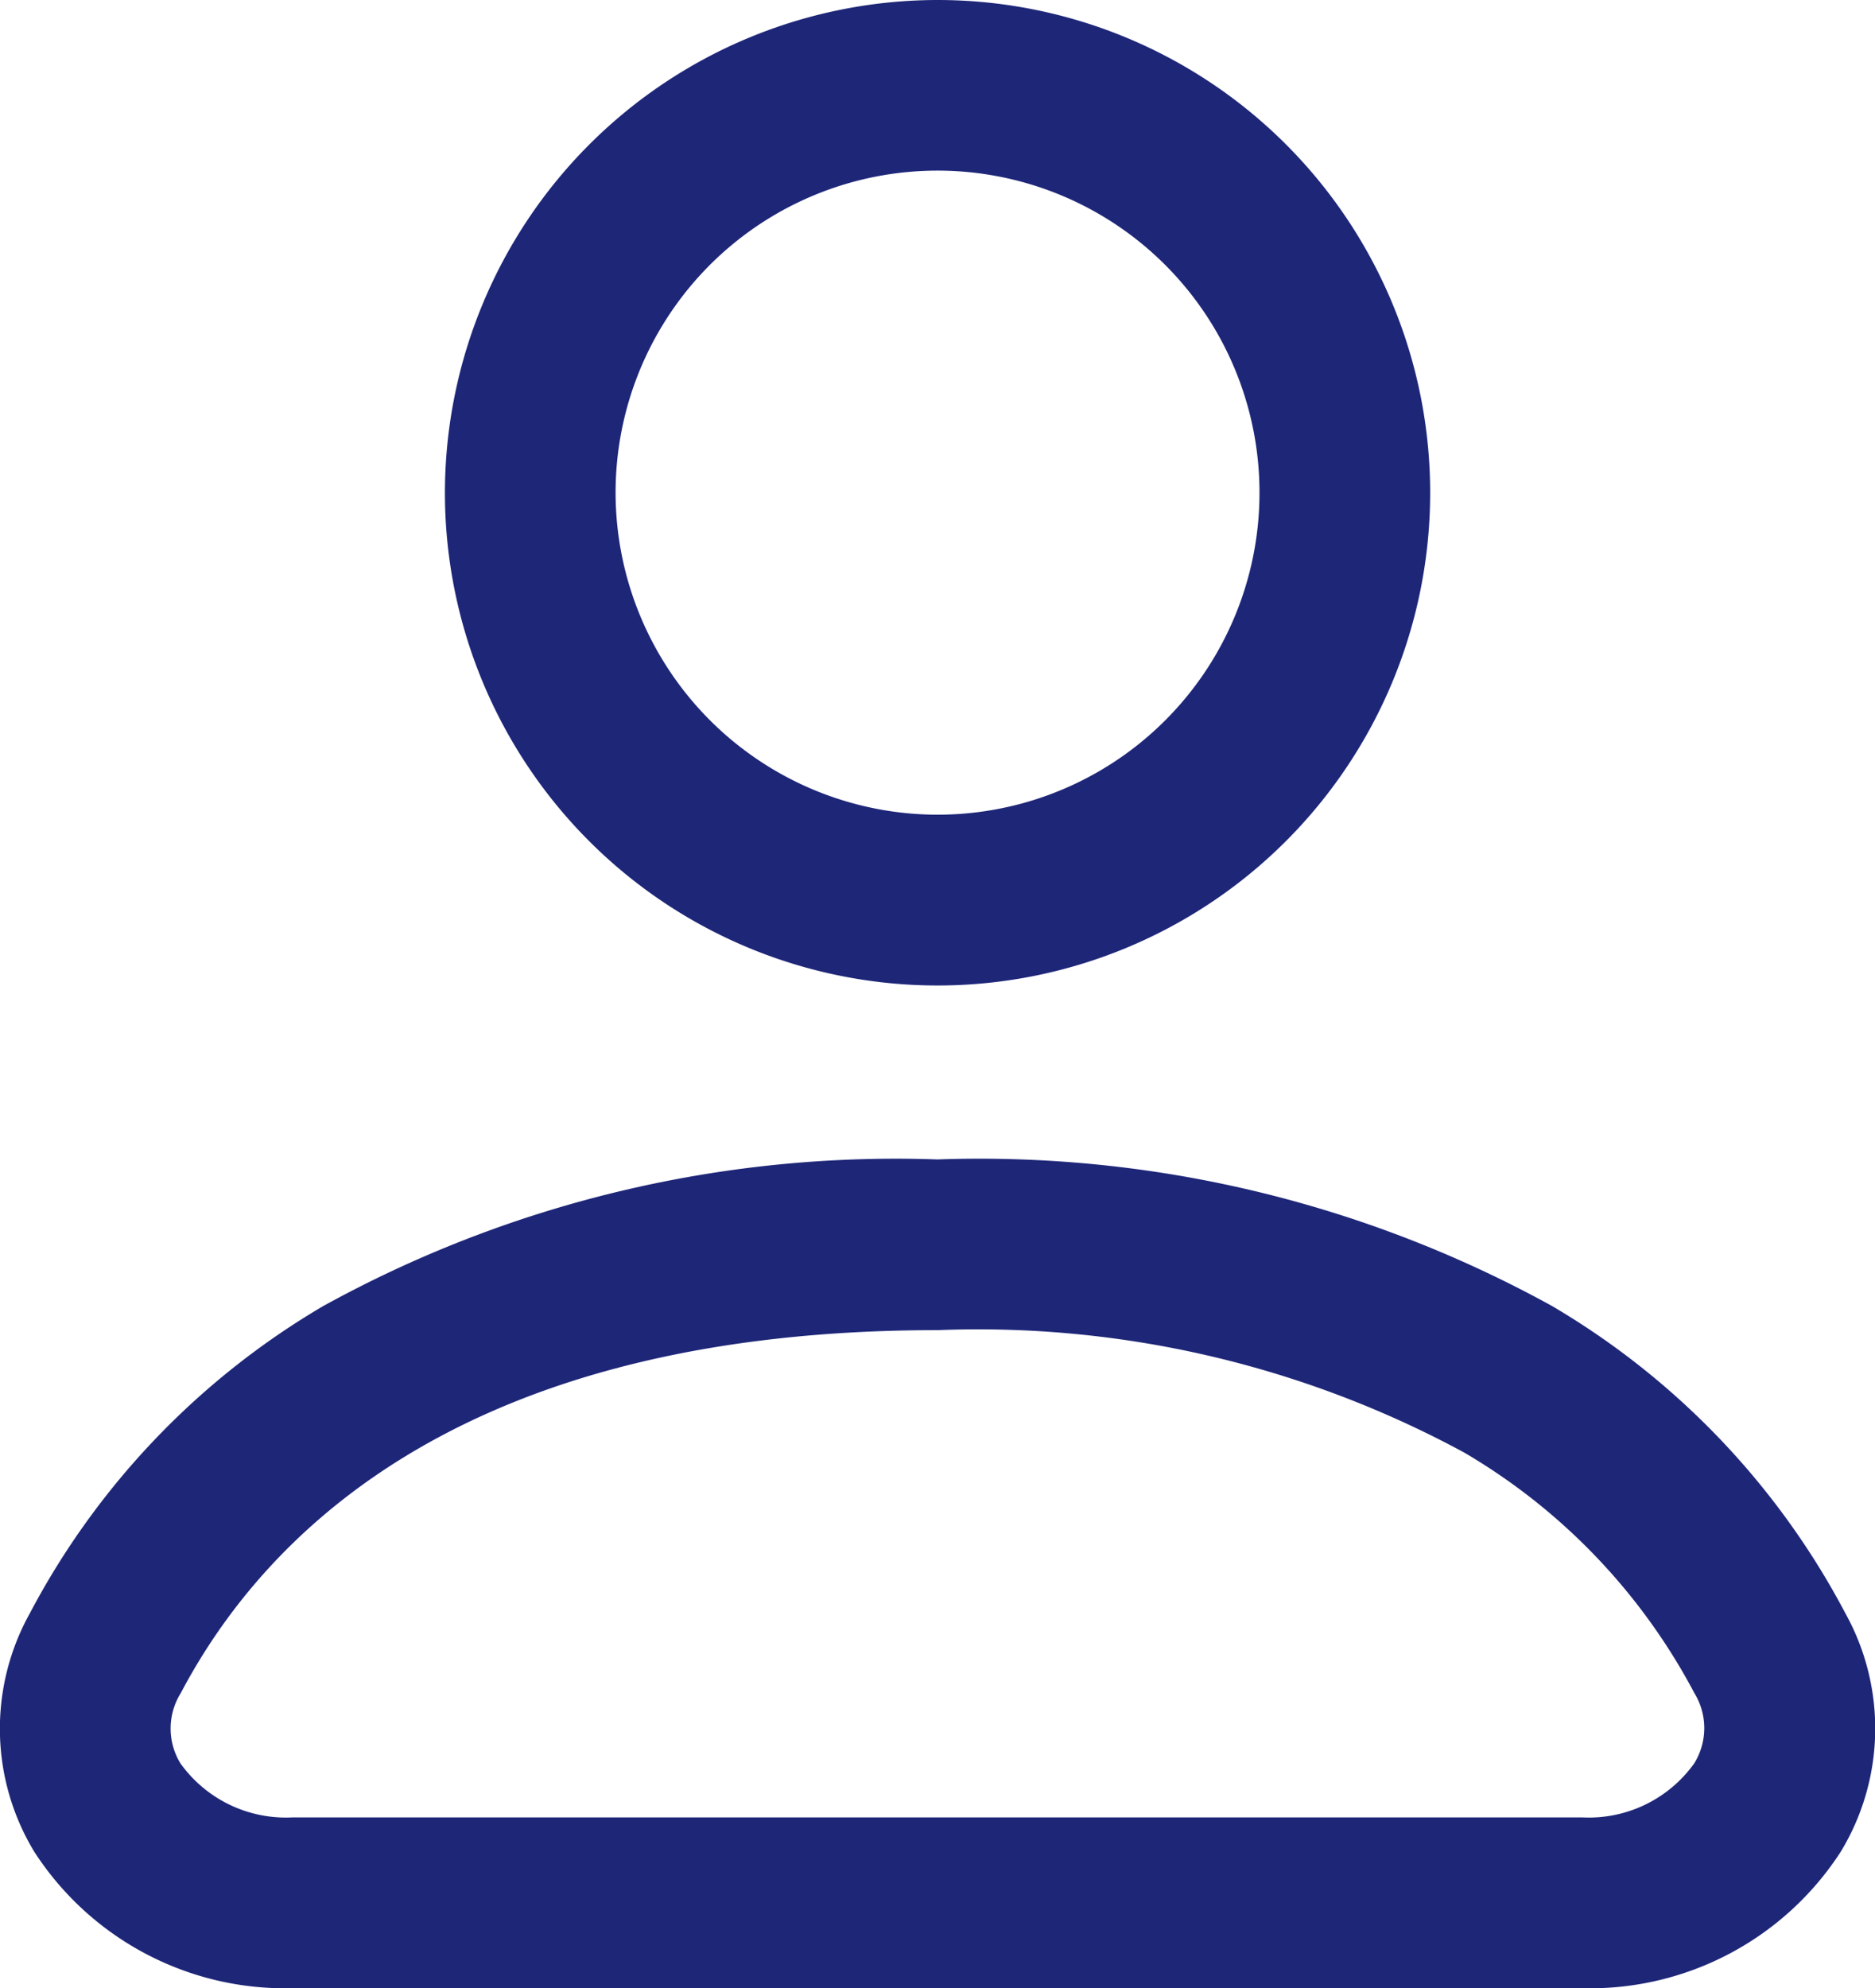
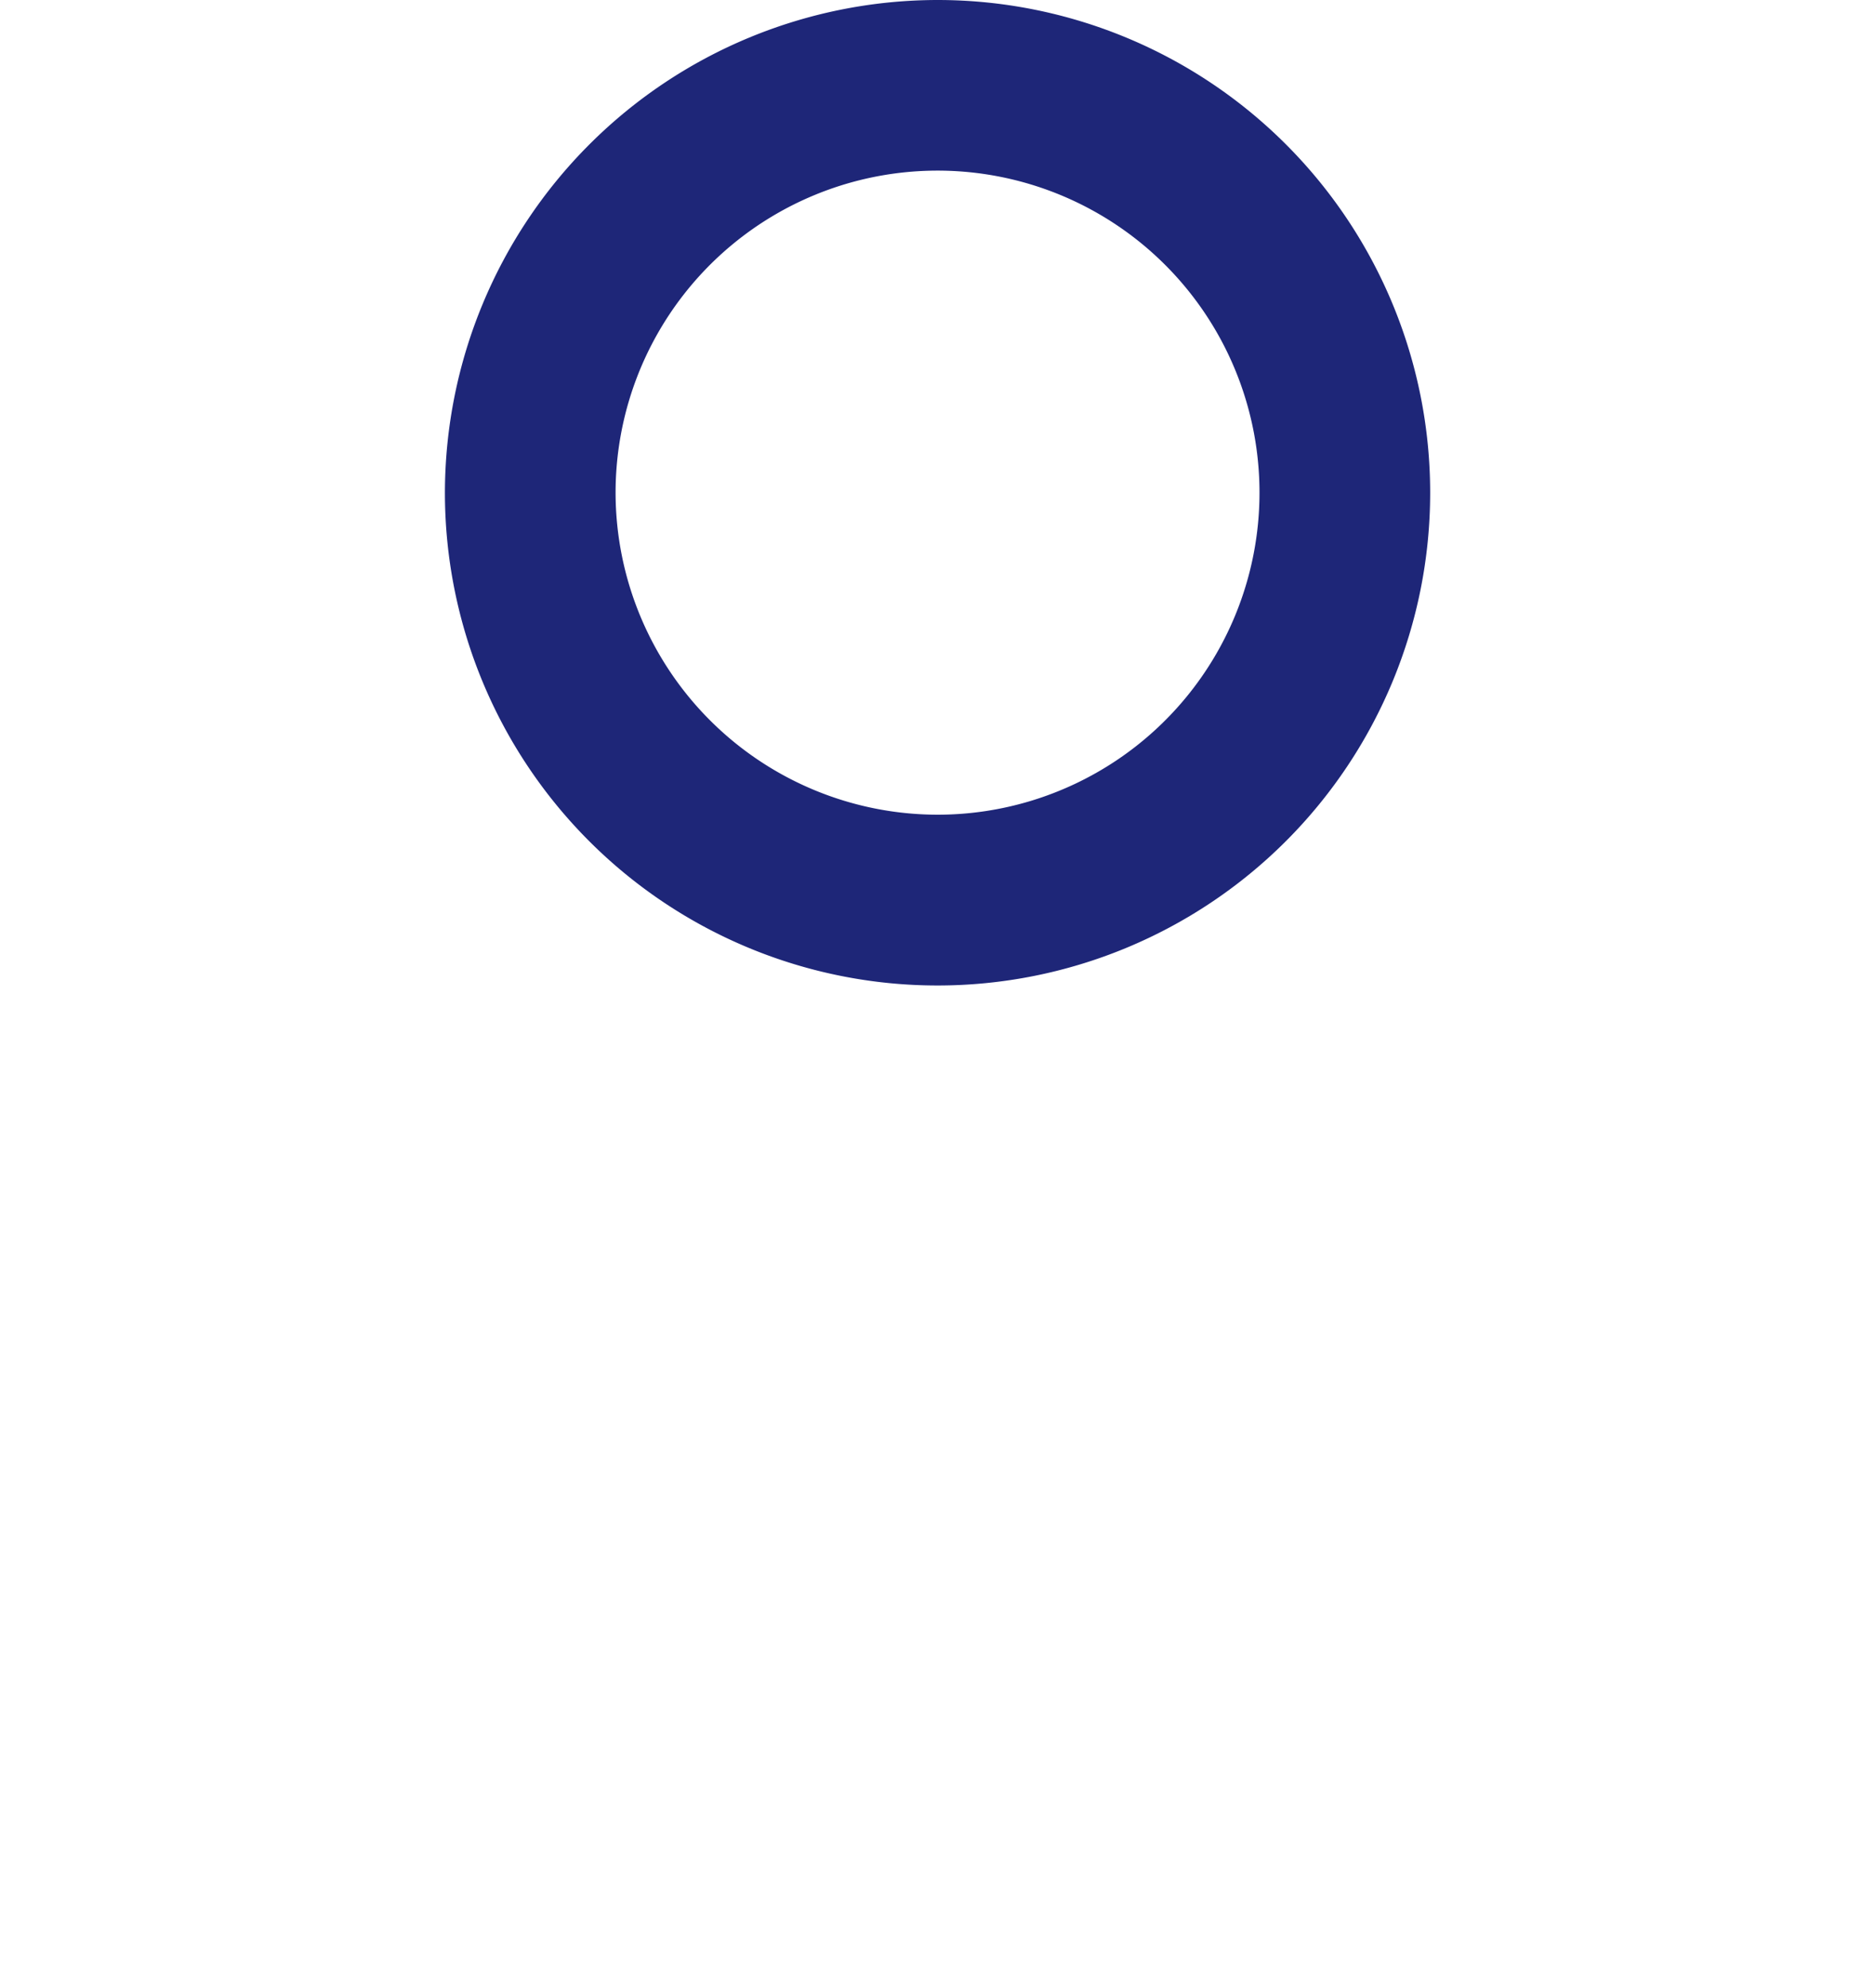
<svg xmlns="http://www.w3.org/2000/svg" width="21.973" height="23.293" viewBox="0 0 21.973 23.293">
  <g id="グループ_15" data-name="グループ 15" transform="translate(1 1)">
    <path id="楕円形_6" data-name="楕円形 6" d="M4.773-1A5.773,5.773,0,1,1-1,4.773,5.779,5.779,0,0,1,4.773-1Zm0,9.545A3.773,3.773,0,1,0,1,4.773,3.777,3.777,0,0,0,4.773,8.545Z" transform="translate(5.214)" fill="#1e2678" />
-     <path id="パス_9" data-name="パス 9" d="M18.3,18.71H3.17a3.5,3.5,0,0,1-3.019-1.6A2.78,2.78,0,0,1,.1,14.317a9.093,9.093,0,0,1,3.439-3.6A13.9,13.9,0,0,1,10.736,9a13.907,13.907,0,0,1,7.2,1.716,9.093,9.093,0,0,1,3.439,3.6,2.781,2.781,0,0,1-.051,2.791A3.5,3.5,0,0,1,18.3,18.71ZM10.736,11c-5.473,0-7.843,2.312-8.867,4.251a.784.784,0,0,0-.005.824,1.52,1.52,0,0,0,1.306.634H18.3a1.519,1.519,0,0,0,1.305-.634.785.785,0,0,0,0-.825,7.121,7.121,0,0,0-2.7-2.818A11.965,11.965,0,0,0,10.736,11Z" transform="translate(-0.75 3.584)" fill="#1e2678" />
  </g>
</svg>